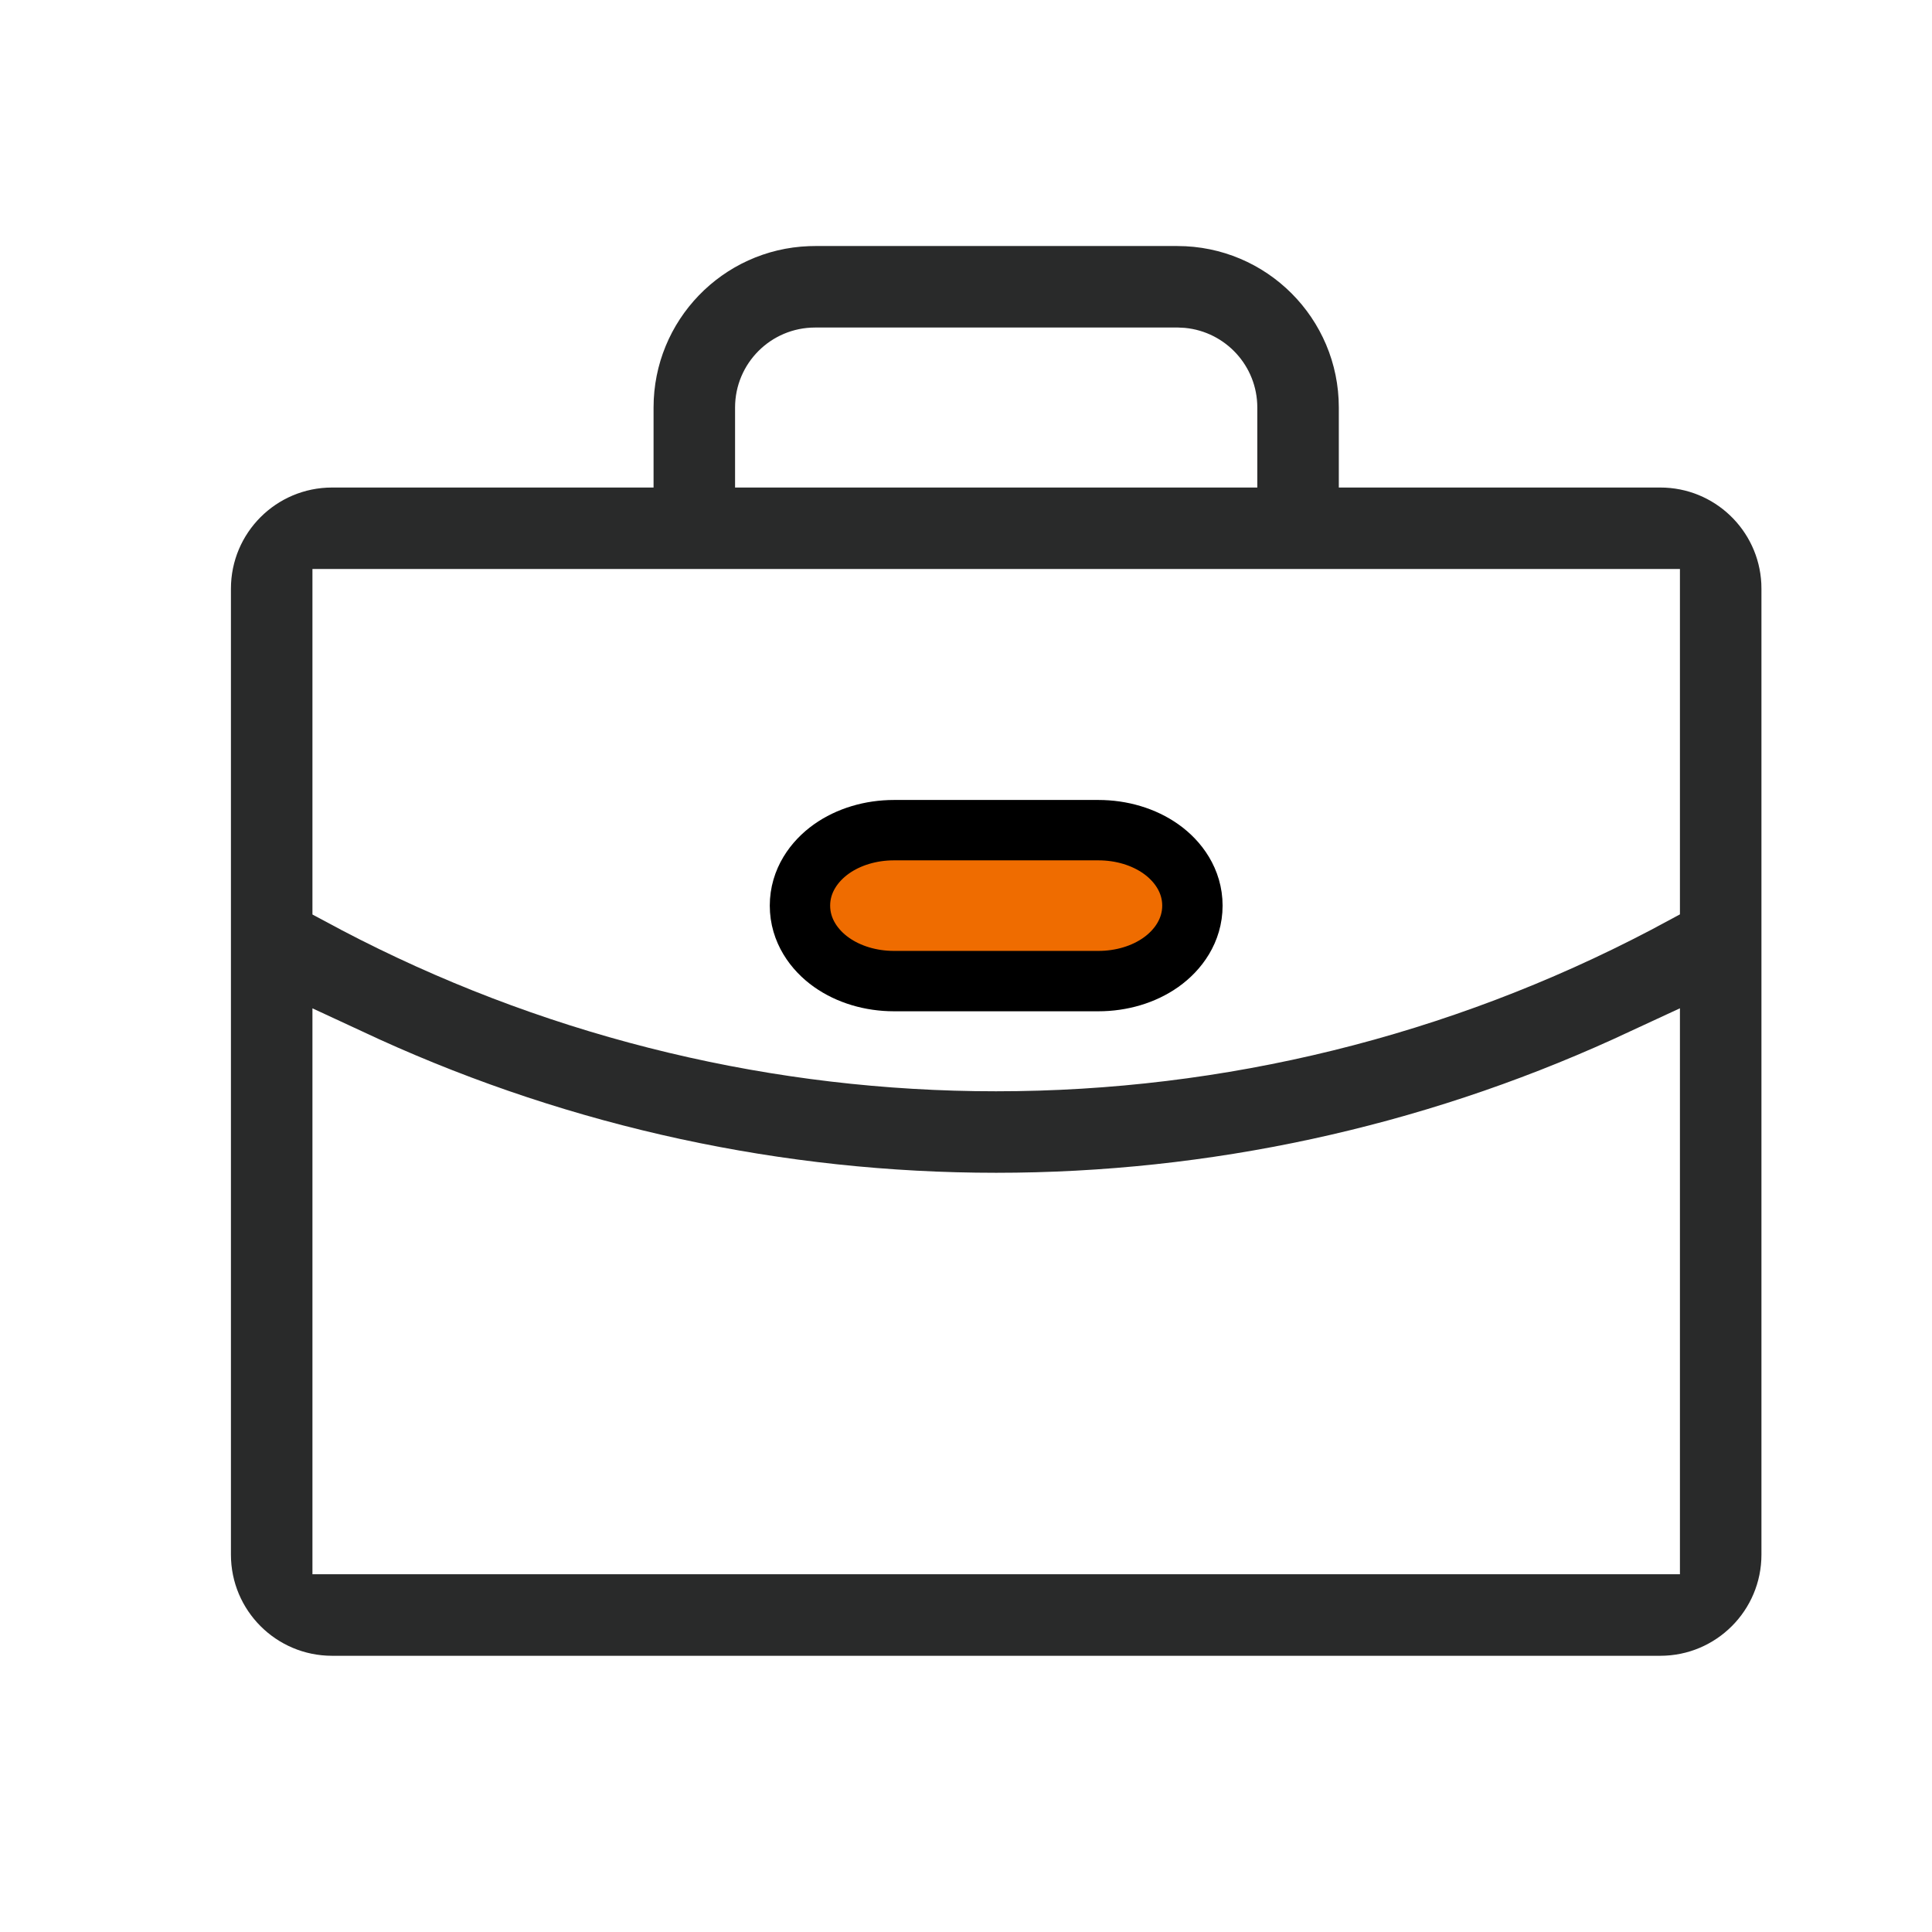
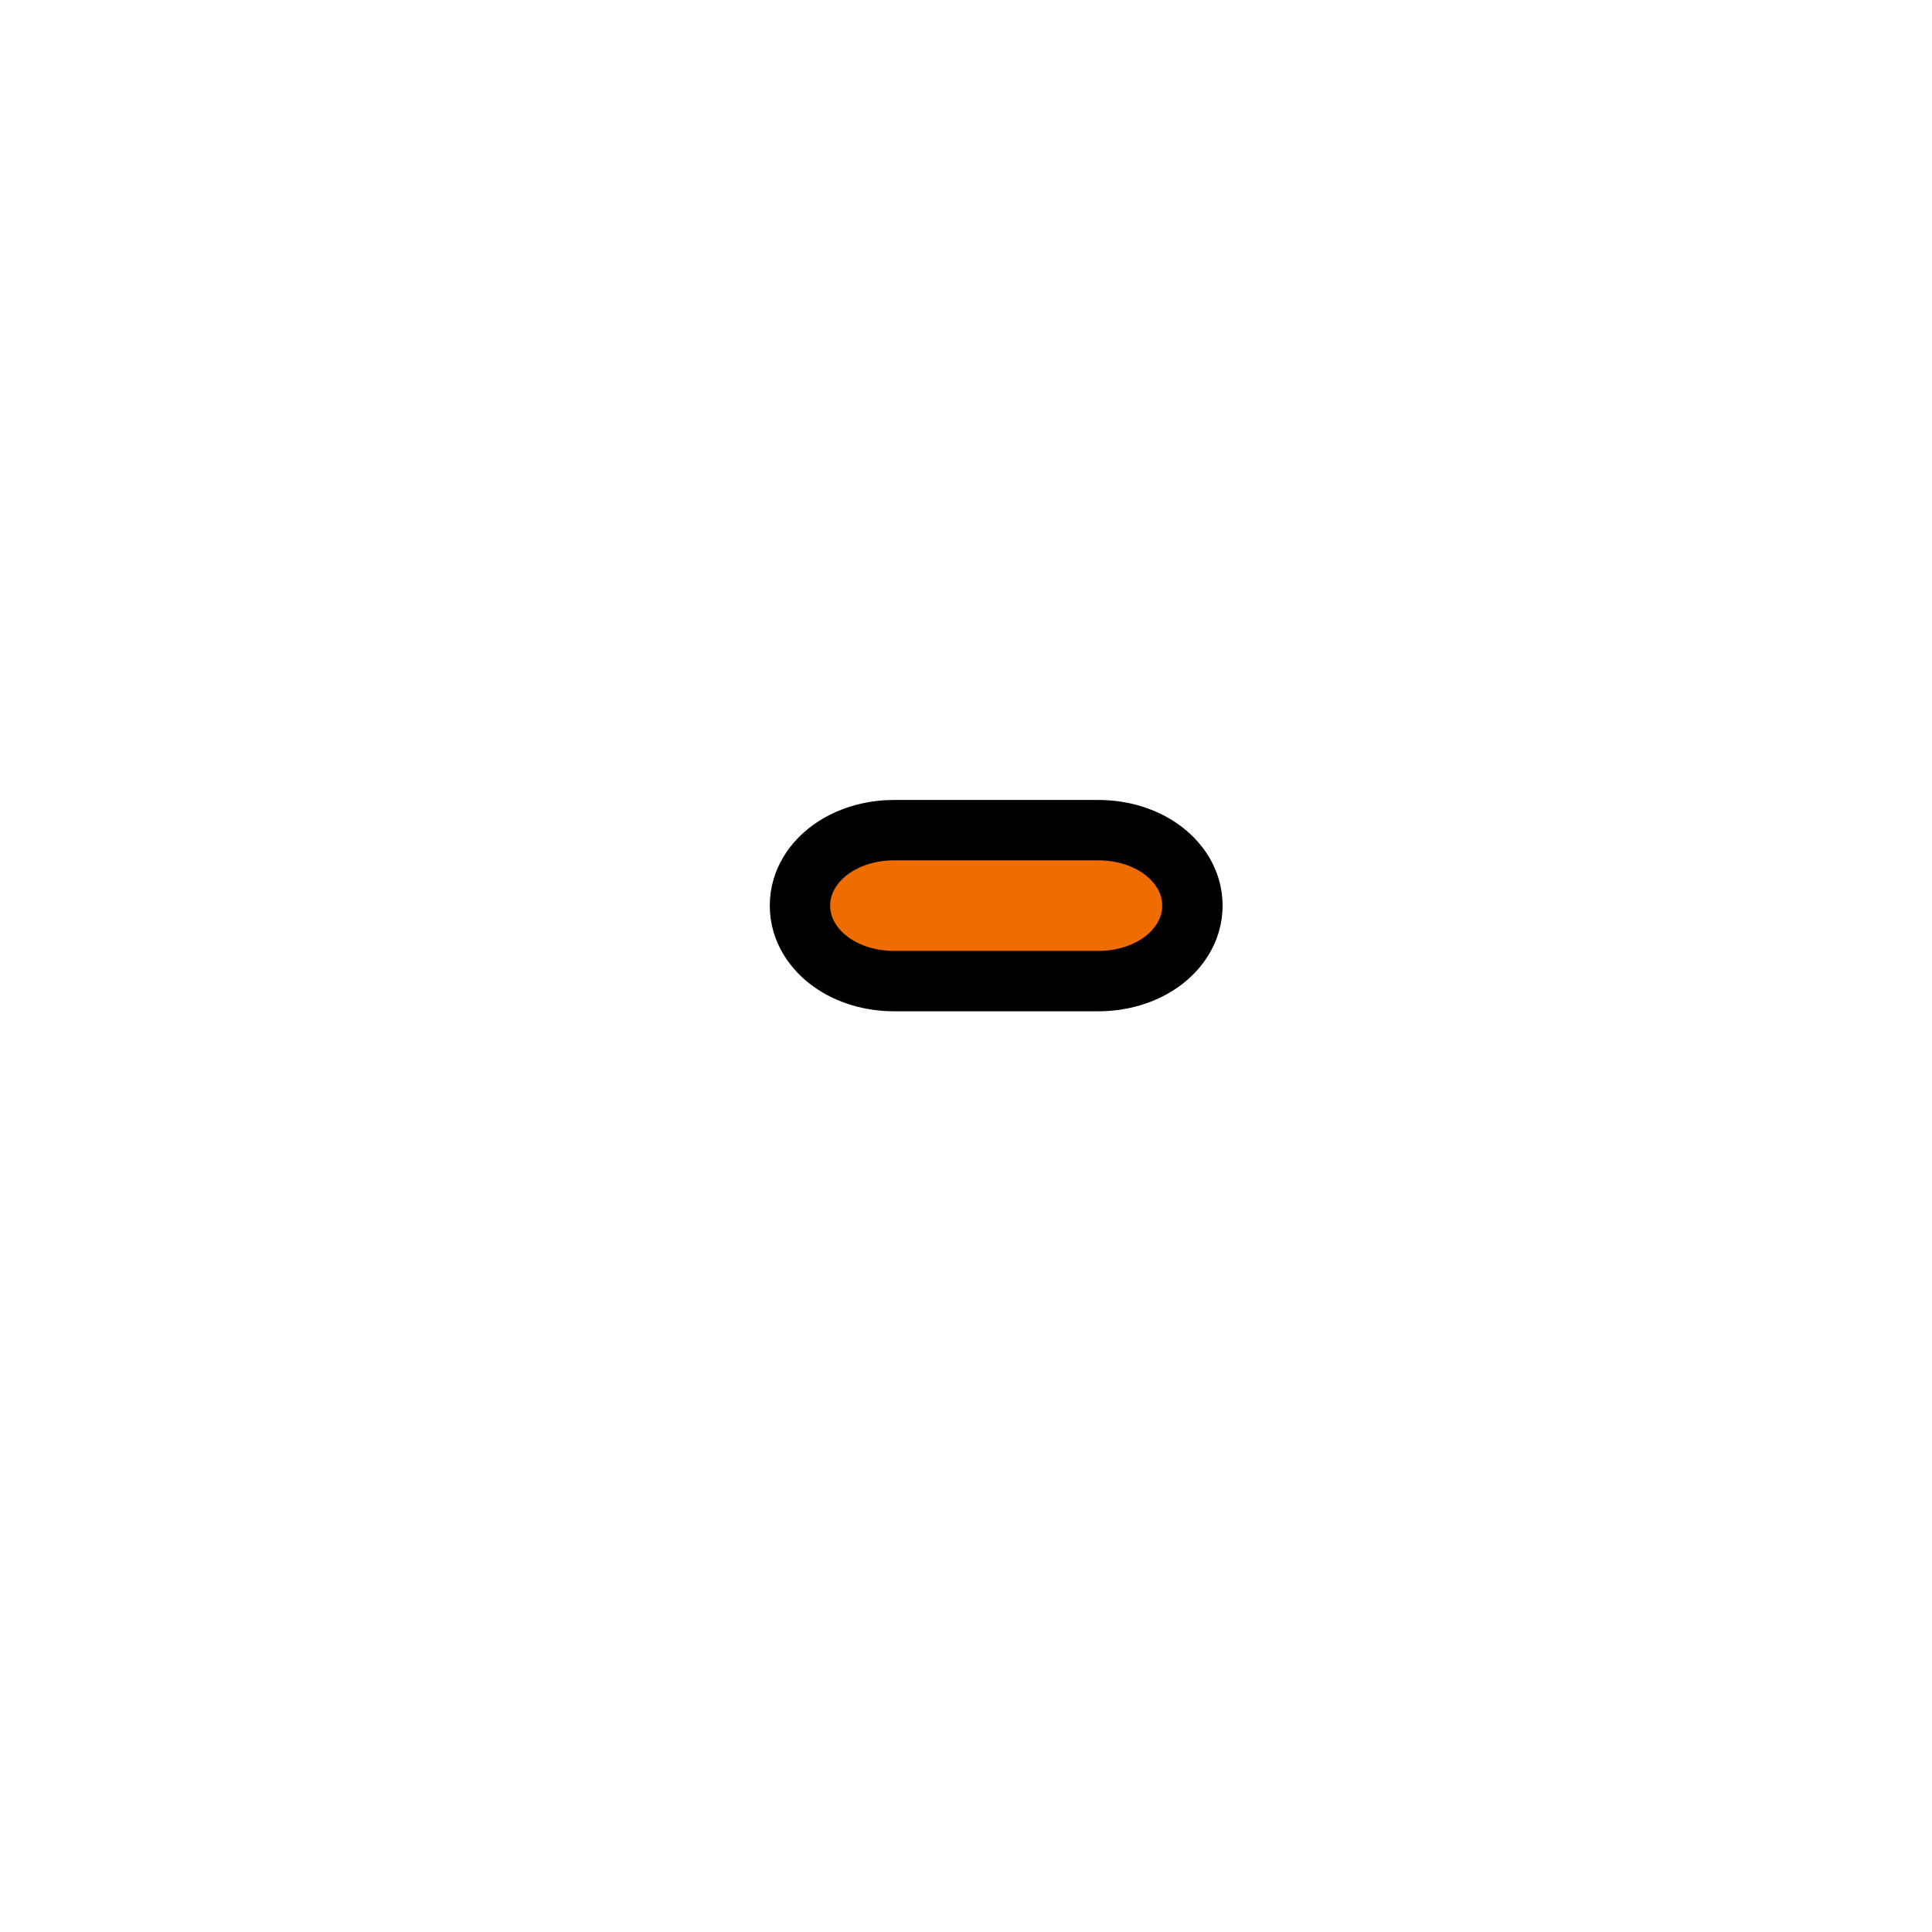
<svg xmlns="http://www.w3.org/2000/svg" width="64" height="64" viewBox="0 0 64 64" fill="none">
-   <path fill-rule="evenodd" clip-rule="evenodd" d="M27.01 8.15L26.798 8.154C23.937 8.26 21.65 10.613 21.65 13.5V16.15H11C9.15 16.15 7.65 17.65 7.65 19.5V51.5C7.65 53.35 9.15 54.85 11 54.85H55C56.85 54.85 58.35 53.35 58.35 51.5V19.513L58.346 19.329C58.257 17.559 56.793 16.15 55 16.15H44.35V13.5C44.35 10.545 41.955 8.15 39 8.15H27.01ZM24.35 13.5C24.35 12.036 25.537 10.85 27 10.85H39.027L39.227 10.86L39.254 10.862C40.599 10.991 41.65 12.122 41.65 13.5V16.15H24.35V13.5ZM10.35 18.849H55.65V30.29L54.686 30.807C48 34.316 40.558 36.151 33 36.15L32.992 36.15L32.292 36.145C24.978 36.035 17.792 34.208 11.314 30.81L11.306 30.805L10.35 30.294V18.849ZM55.65 33.401V52.149H10.35V33.402L12.565 34.429C18.978 37.342 25.945 38.851 33 38.85C40.054 38.85 47.022 37.34 53.435 34.427L53.439 34.425L55.65 33.401Z" fill="#292A2A" />
  <path d="M39.5 30C39.5 29.176 39.027 28.527 38.459 28.124C37.888 27.719 37.152 27.5 36.385 27.5H29.615C28.848 27.5 28.112 27.719 27.541 28.124C26.973 28.527 26.5 29.176 26.5 30C26.5 30.824 26.973 31.473 27.541 31.876C28.112 32.281 28.848 32.5 29.615 32.5H36.385C37.152 32.5 37.888 32.281 38.459 31.876C39.027 31.473 39.5 30.824 39.5 30Z" fill="#EF6C00" stroke="black" stroke-width="2" />
</svg>